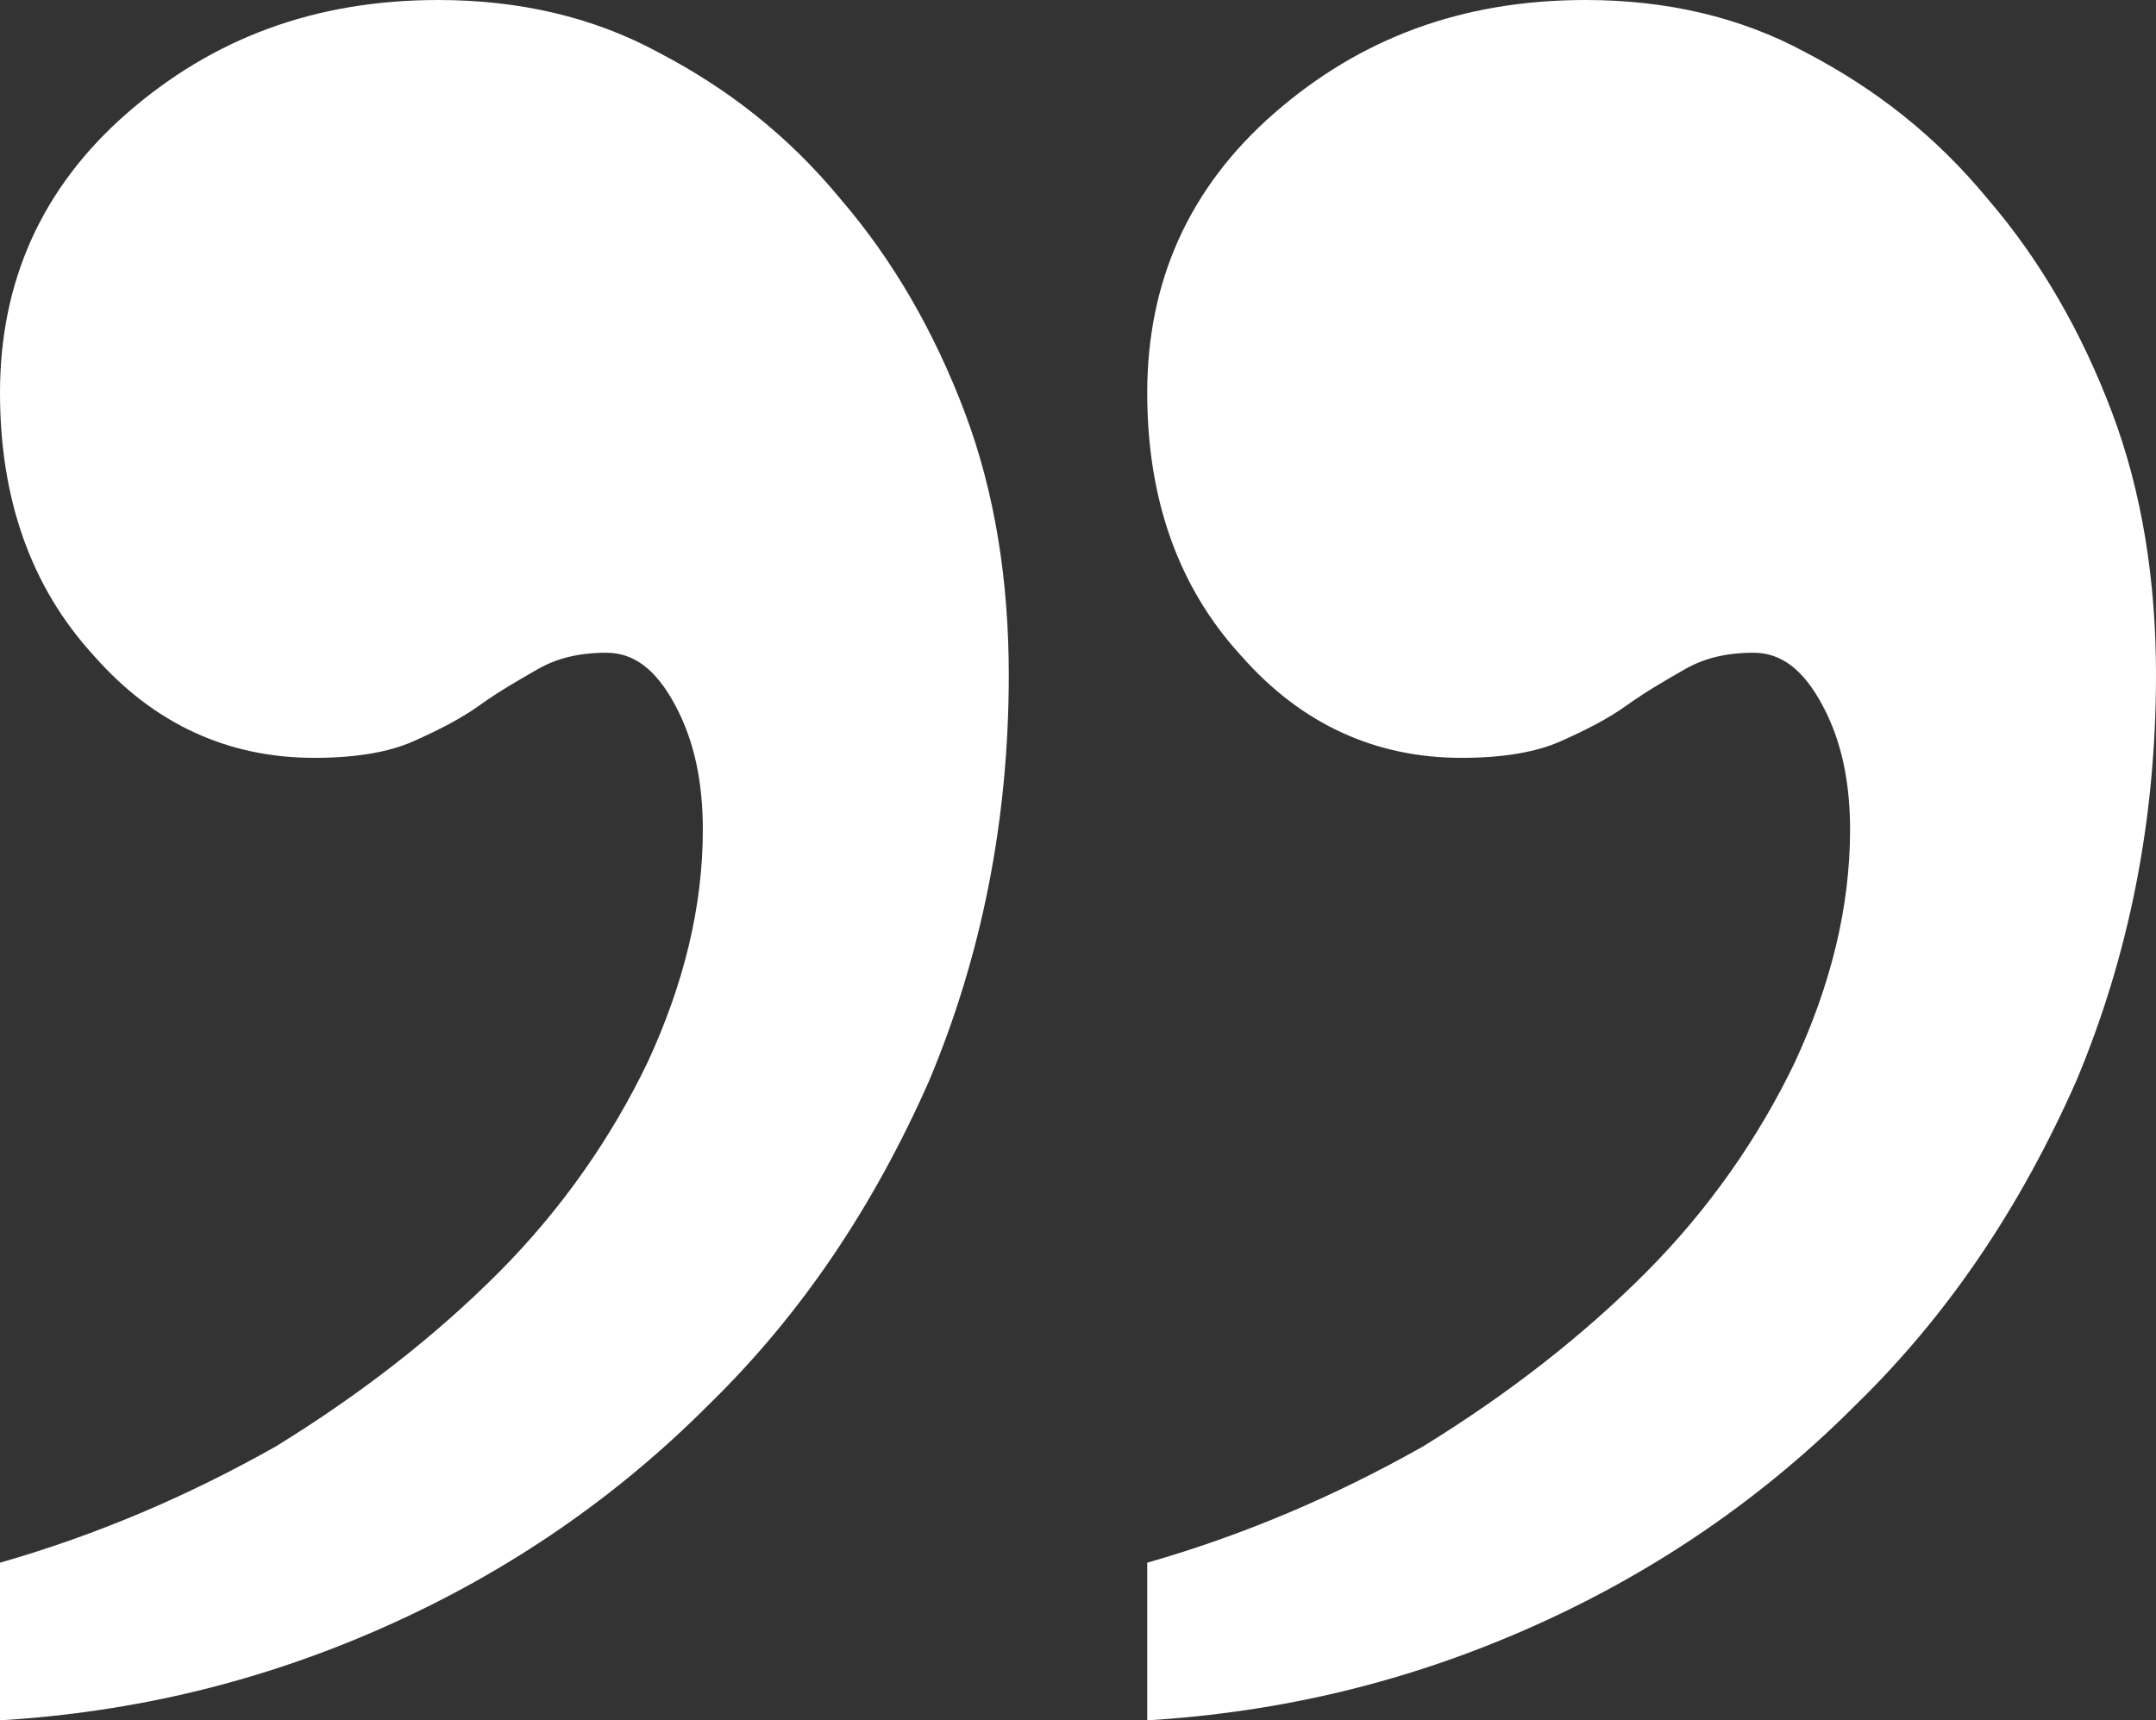
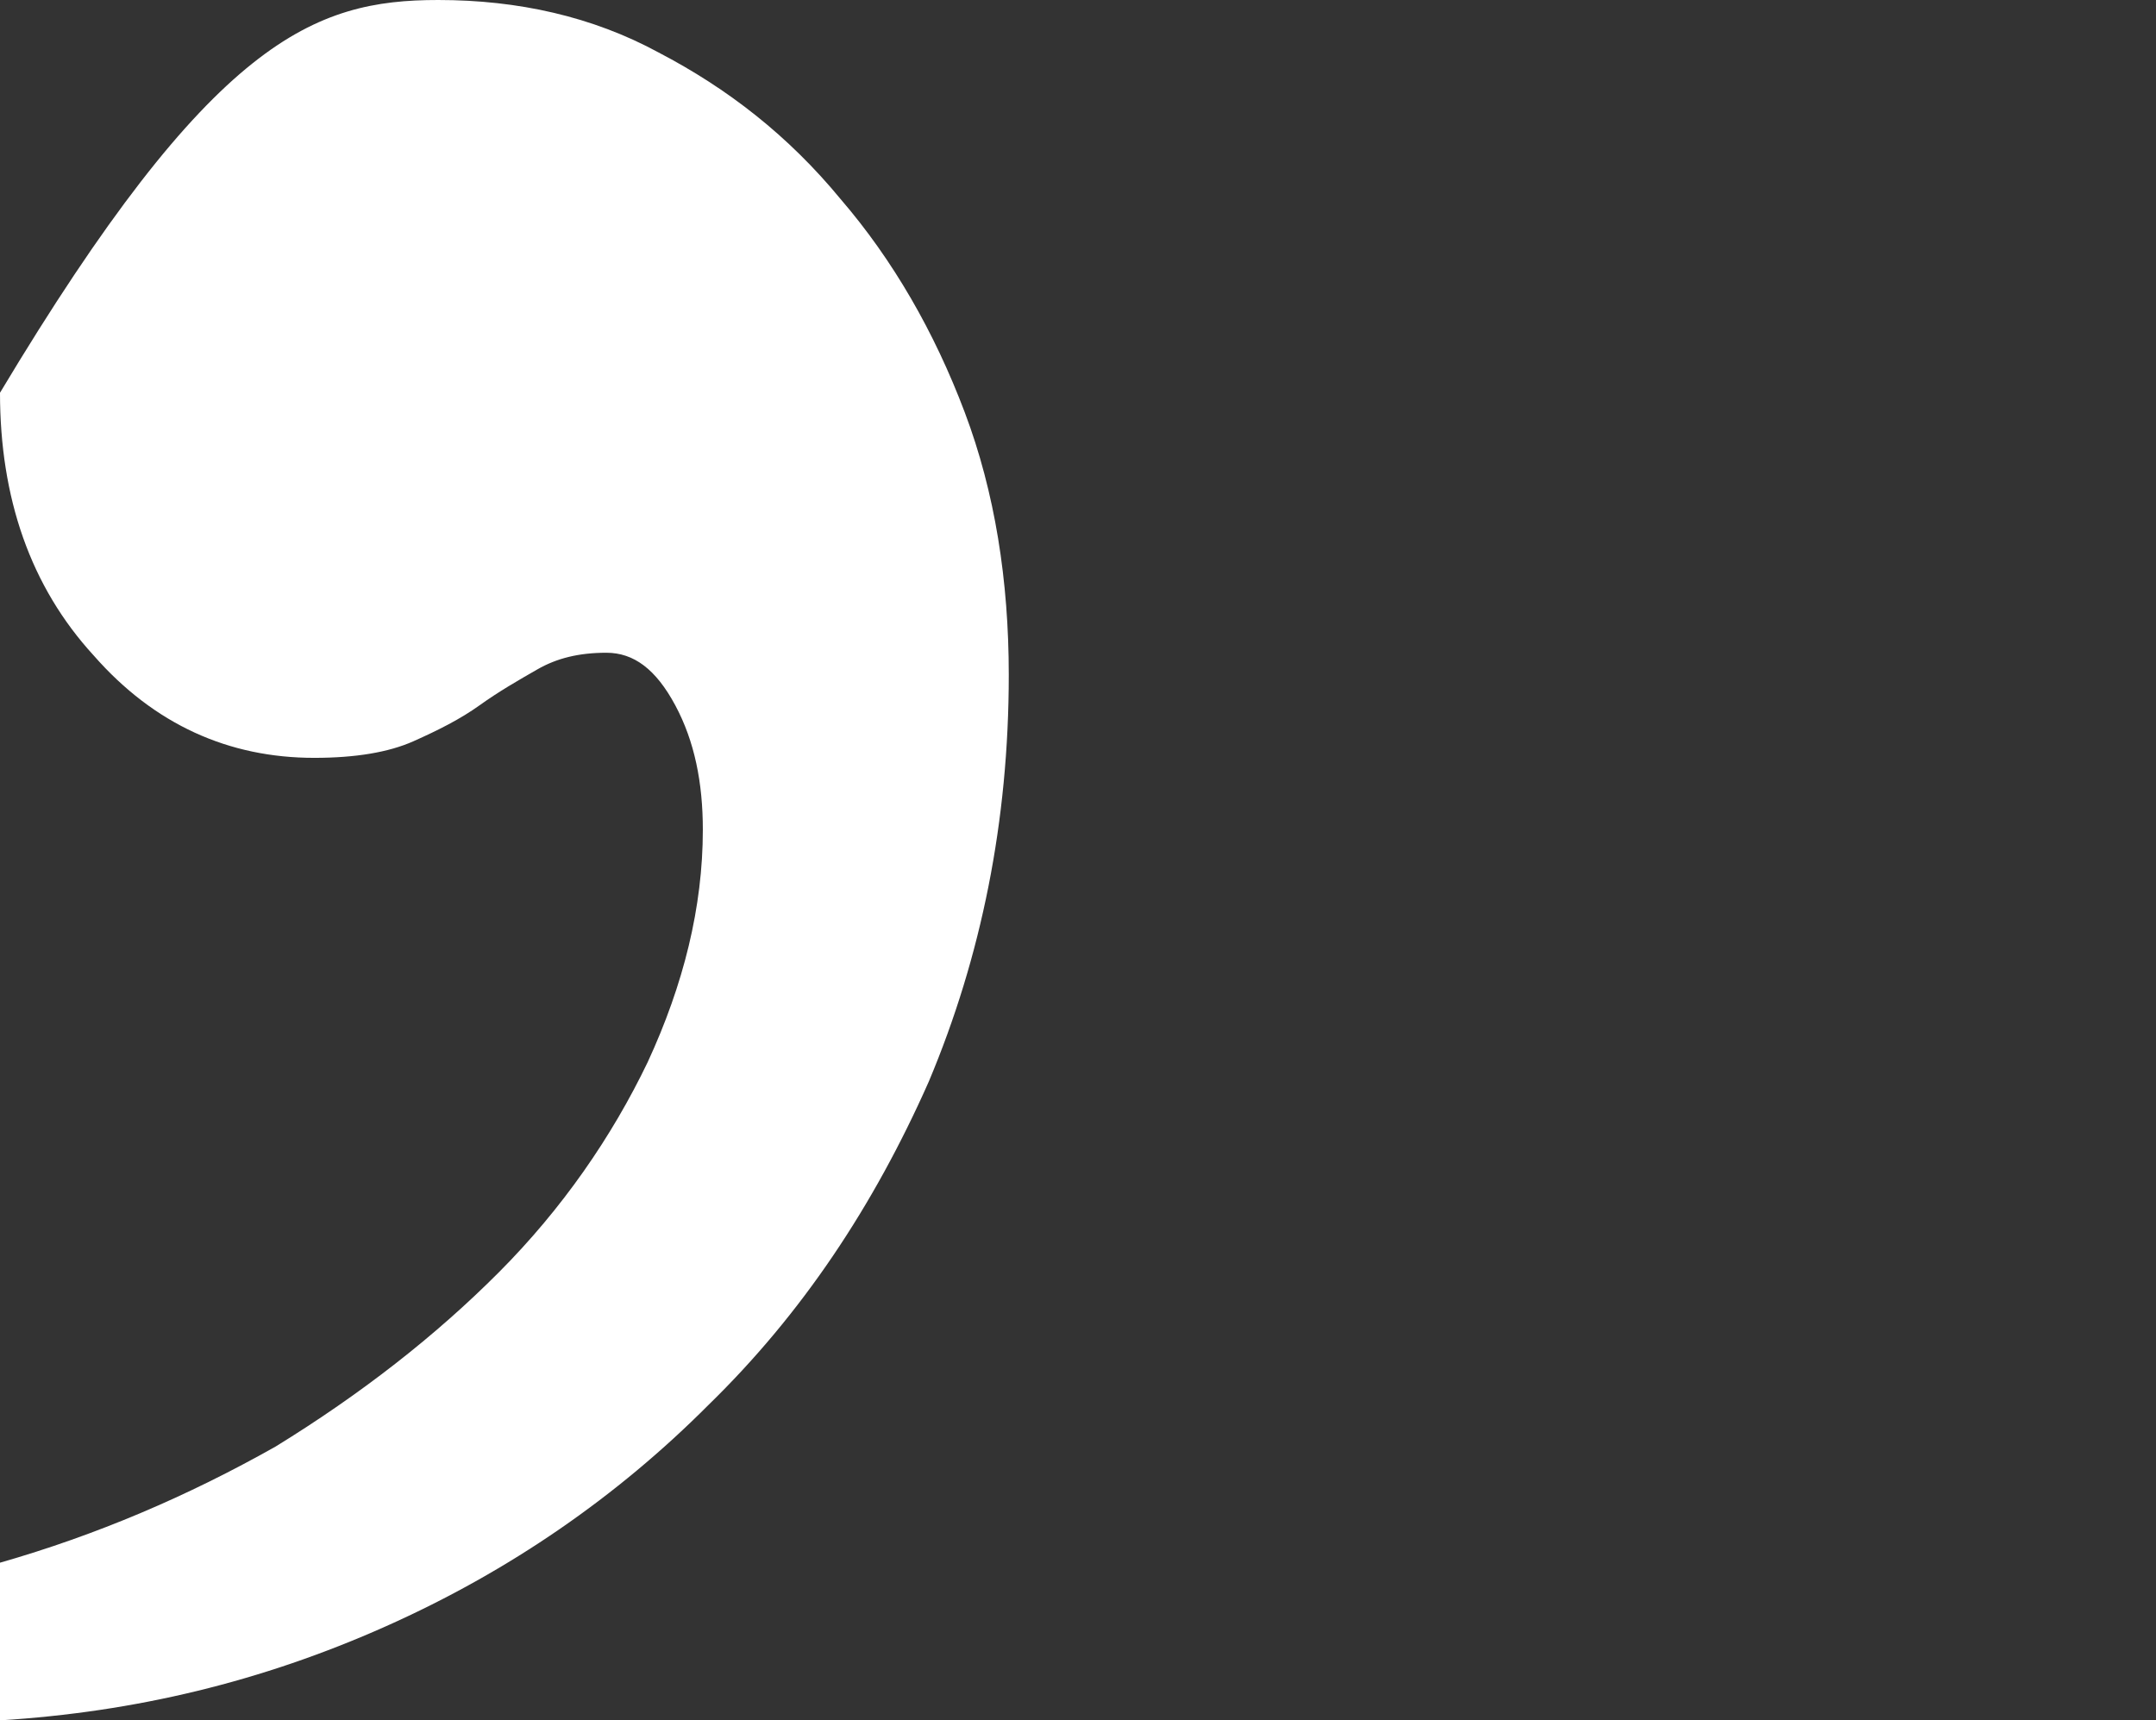
<svg xmlns="http://www.w3.org/2000/svg" width="109" height="87" viewBox="0 0 109 87" fill="none">
  <rect x="0" y="0" width="109" height="87" fill="#333333" stroke="none" />
-   <path d="M58 79.027C62.877 77.629 67.475 75.67 71.934 73.153C76.254 70.495 80.016 67.558 83.221 64.341C86.426 61.124 88.934 57.487 90.746 53.711C92.557 49.794 93.533 45.878 93.533 41.961C93.533 39.584 93.115 37.486 92.139 35.667C91.164 33.849 90.049 33.01 88.656 33.01C87.262 33.01 86.147 33.289 85.172 33.849C84.197 34.408 83.221 34.968 82.246 35.667C81.27 36.367 80.156 36.926 78.902 37.486C77.647 38.045 75.975 38.325 73.885 38.325C69.566 38.325 65.803 36.646 62.738 33.15C59.533 29.653 58 25.177 58 19.862C58 14.267 60.09 9.511 64.41 5.735C68.73 1.958 73.885 0 80.156 0C84.197 0 87.959 0.839 91.303 2.658C94.787 4.476 97.853 6.854 100.5 10.071C103.148 13.148 105.238 16.785 106.77 20.841C108.303 24.897 109 29.373 109 34.129C109 41.542 107.607 48.395 104.959 54.69C102.172 60.984 98.549 66.439 93.811 71.055C89.213 75.67 83.779 79.447 77.508 82.244C71.238 85.042 64.828 86.58 58 87V79.027V79.027Z" fill="white" />
-   <path d="M0 79.027C4.877 77.629 9.475 75.67 13.934 73.153C18.254 70.495 22.016 67.558 25.221 64.341C28.426 61.124 30.934 57.487 32.746 53.711C34.557 49.794 35.533 45.878 35.533 41.961C35.533 39.584 35.115 37.486 34.139 35.667C33.164 33.849 32.049 33.01 30.656 33.01C29.262 33.01 28.148 33.289 27.172 33.849C26.197 34.408 25.221 34.968 24.246 35.667C23.27 36.367 22.156 36.926 20.902 37.486C19.648 38.045 17.975 38.325 15.885 38.325C11.566 38.325 7.803 36.646 4.738 33.15C1.533 29.653 0 25.177 0 19.862C0 14.267 2.09 9.511 6.41 5.735C10.729 1.958 15.885 0 22.156 0C26.197 0 29.959 0.839 33.303 2.658C36.787 4.476 39.852 6.854 42.5 10.071C45.148 13.148 47.238 16.785 48.77 20.841C50.303 24.897 51 29.373 51 34.129C51 41.542 49.607 48.395 46.959 54.69C44.172 60.984 40.549 66.439 35.812 71.055C31.213 75.67 25.779 79.447 19.508 82.244C13.238 85.042 6.828 86.58 0 87V79.027V79.027Z" fill="white" />
+   <path d="M0 79.027C4.877 77.629 9.475 75.67 13.934 73.153C18.254 70.495 22.016 67.558 25.221 64.341C28.426 61.124 30.934 57.487 32.746 53.711C34.557 49.794 35.533 45.878 35.533 41.961C35.533 39.584 35.115 37.486 34.139 35.667C33.164 33.849 32.049 33.01 30.656 33.01C29.262 33.01 28.148 33.289 27.172 33.849C26.197 34.408 25.221 34.968 24.246 35.667C23.27 36.367 22.156 36.926 20.902 37.486C19.648 38.045 17.975 38.325 15.885 38.325C11.566 38.325 7.803 36.646 4.738 33.15C1.533 29.653 0 25.177 0 19.862C10.729 1.958 15.885 0 22.156 0C26.197 0 29.959 0.839 33.303 2.658C36.787 4.476 39.852 6.854 42.5 10.071C45.148 13.148 47.238 16.785 48.77 20.841C50.303 24.897 51 29.373 51 34.129C51 41.542 49.607 48.395 46.959 54.69C44.172 60.984 40.549 66.439 35.812 71.055C31.213 75.67 25.779 79.447 19.508 82.244C13.238 85.042 6.828 86.58 0 87V79.027V79.027Z" fill="white" />
</svg>